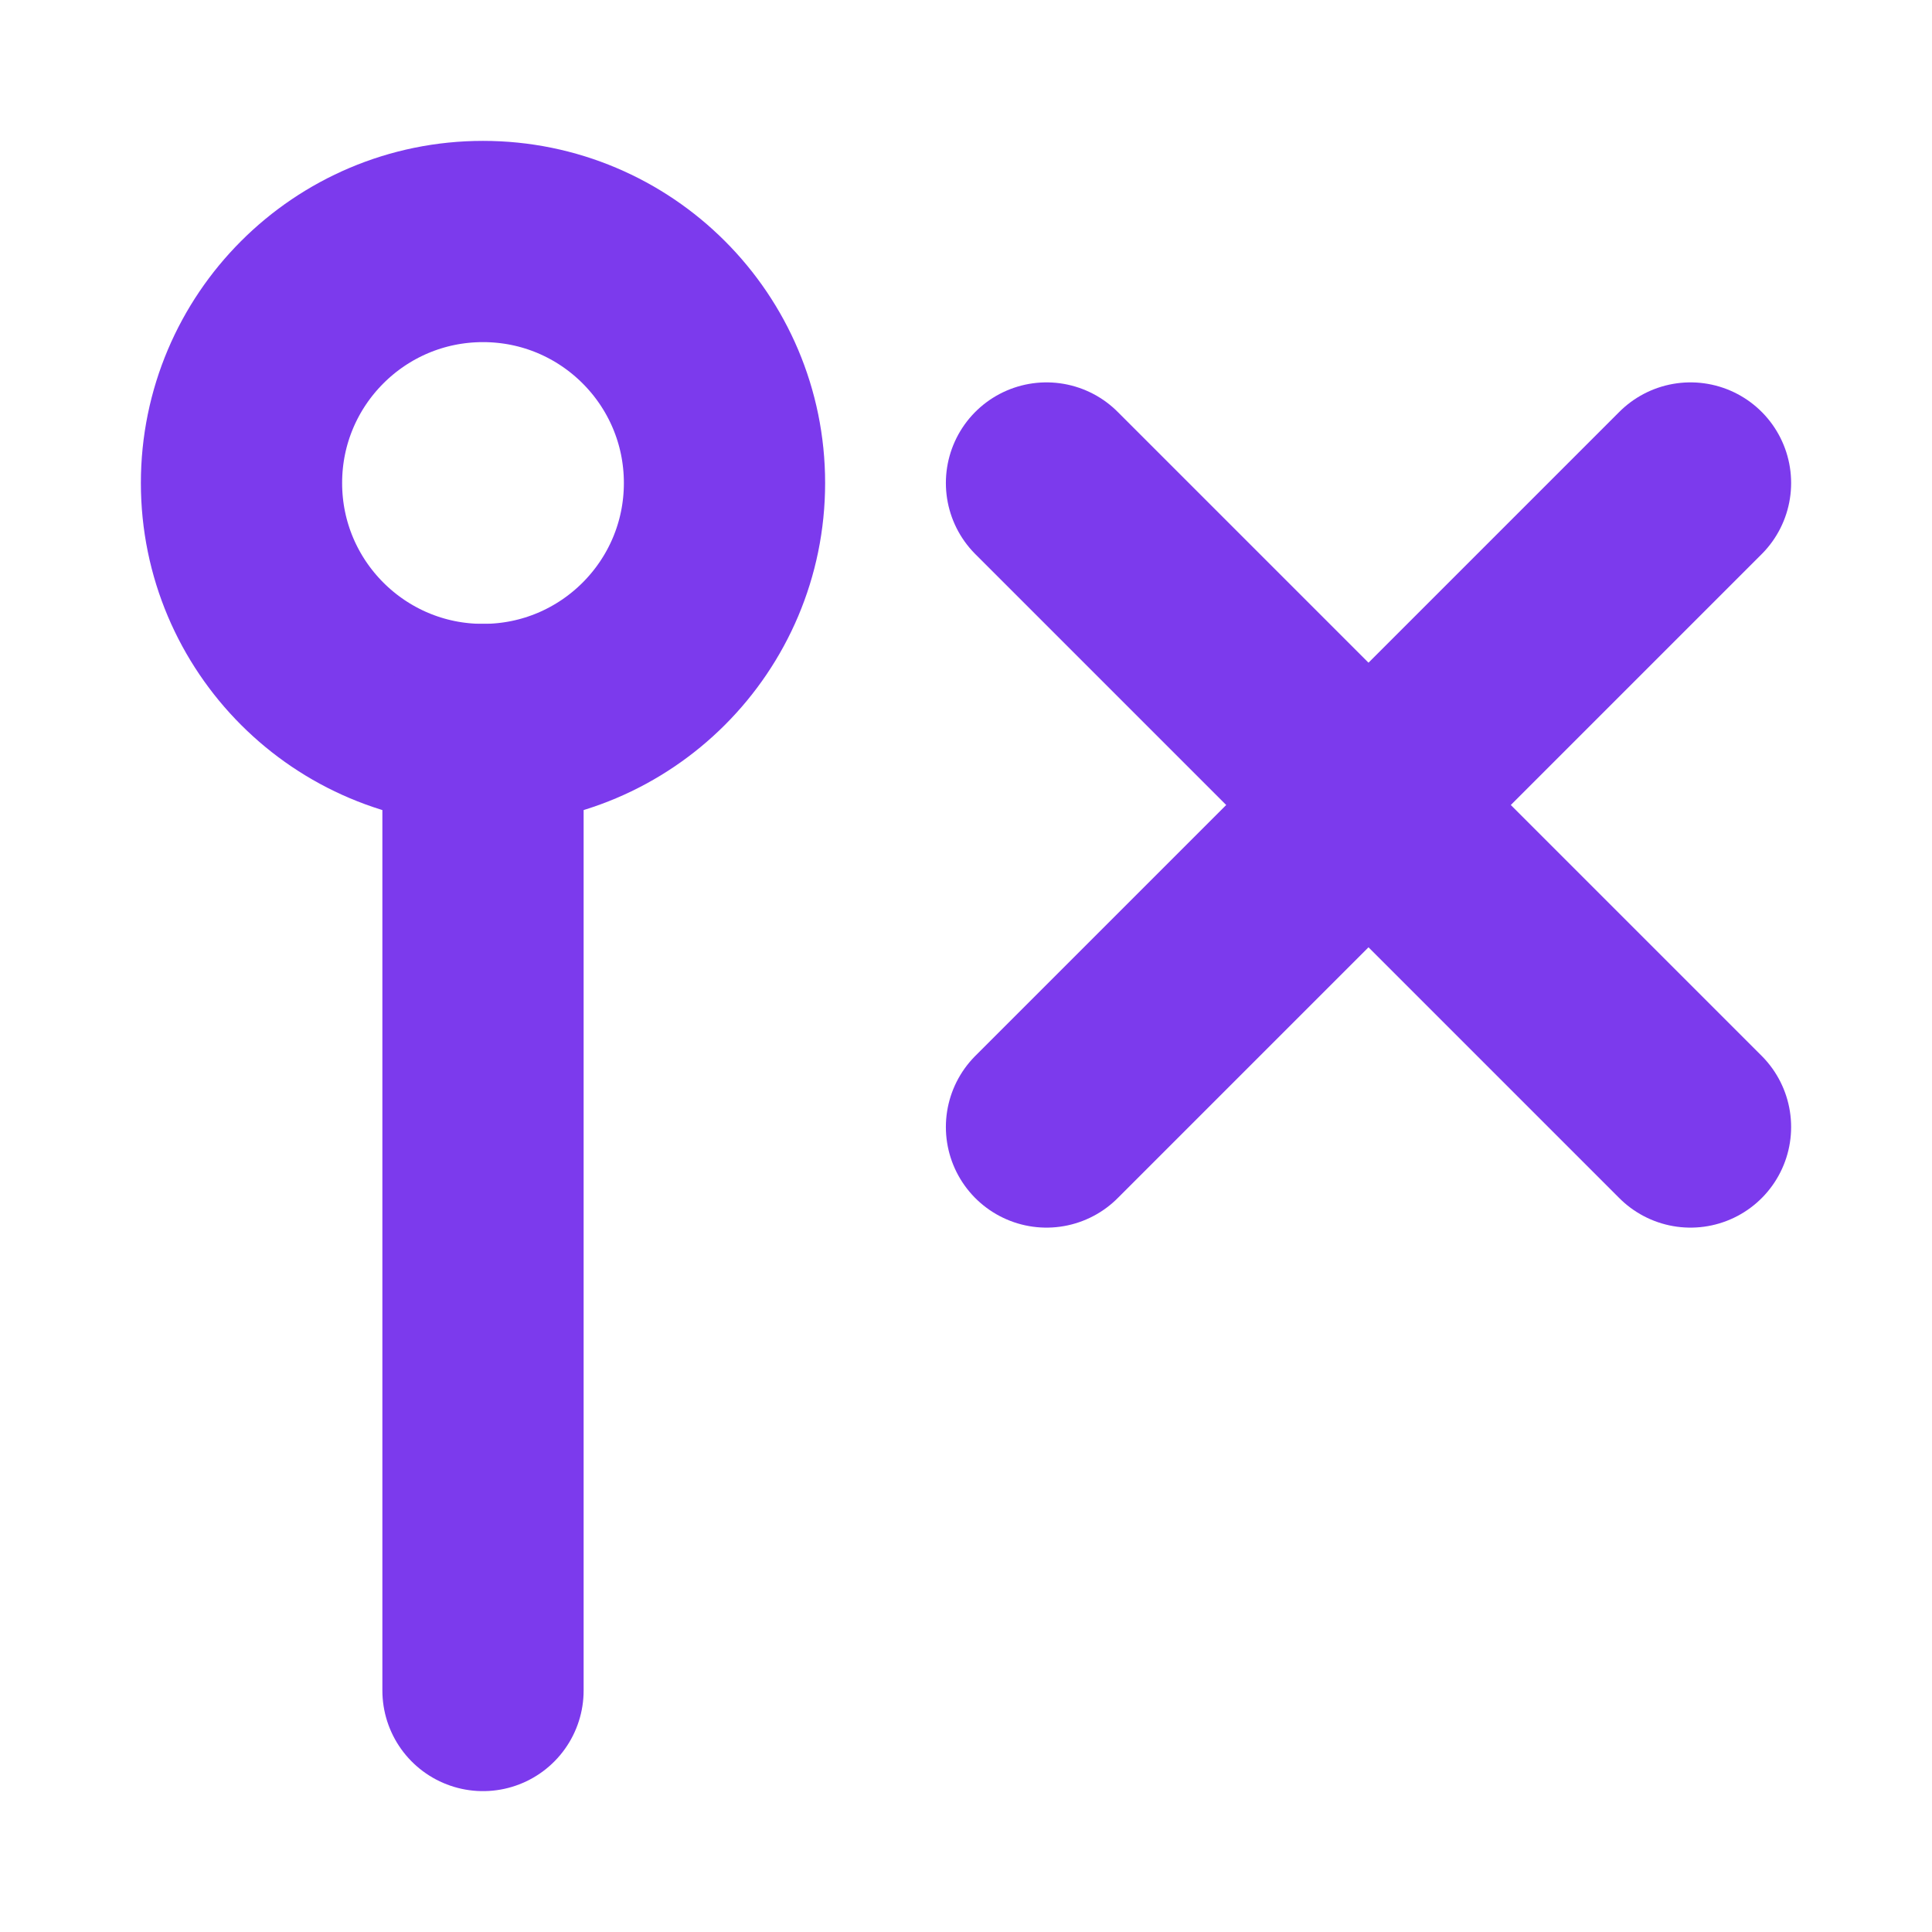
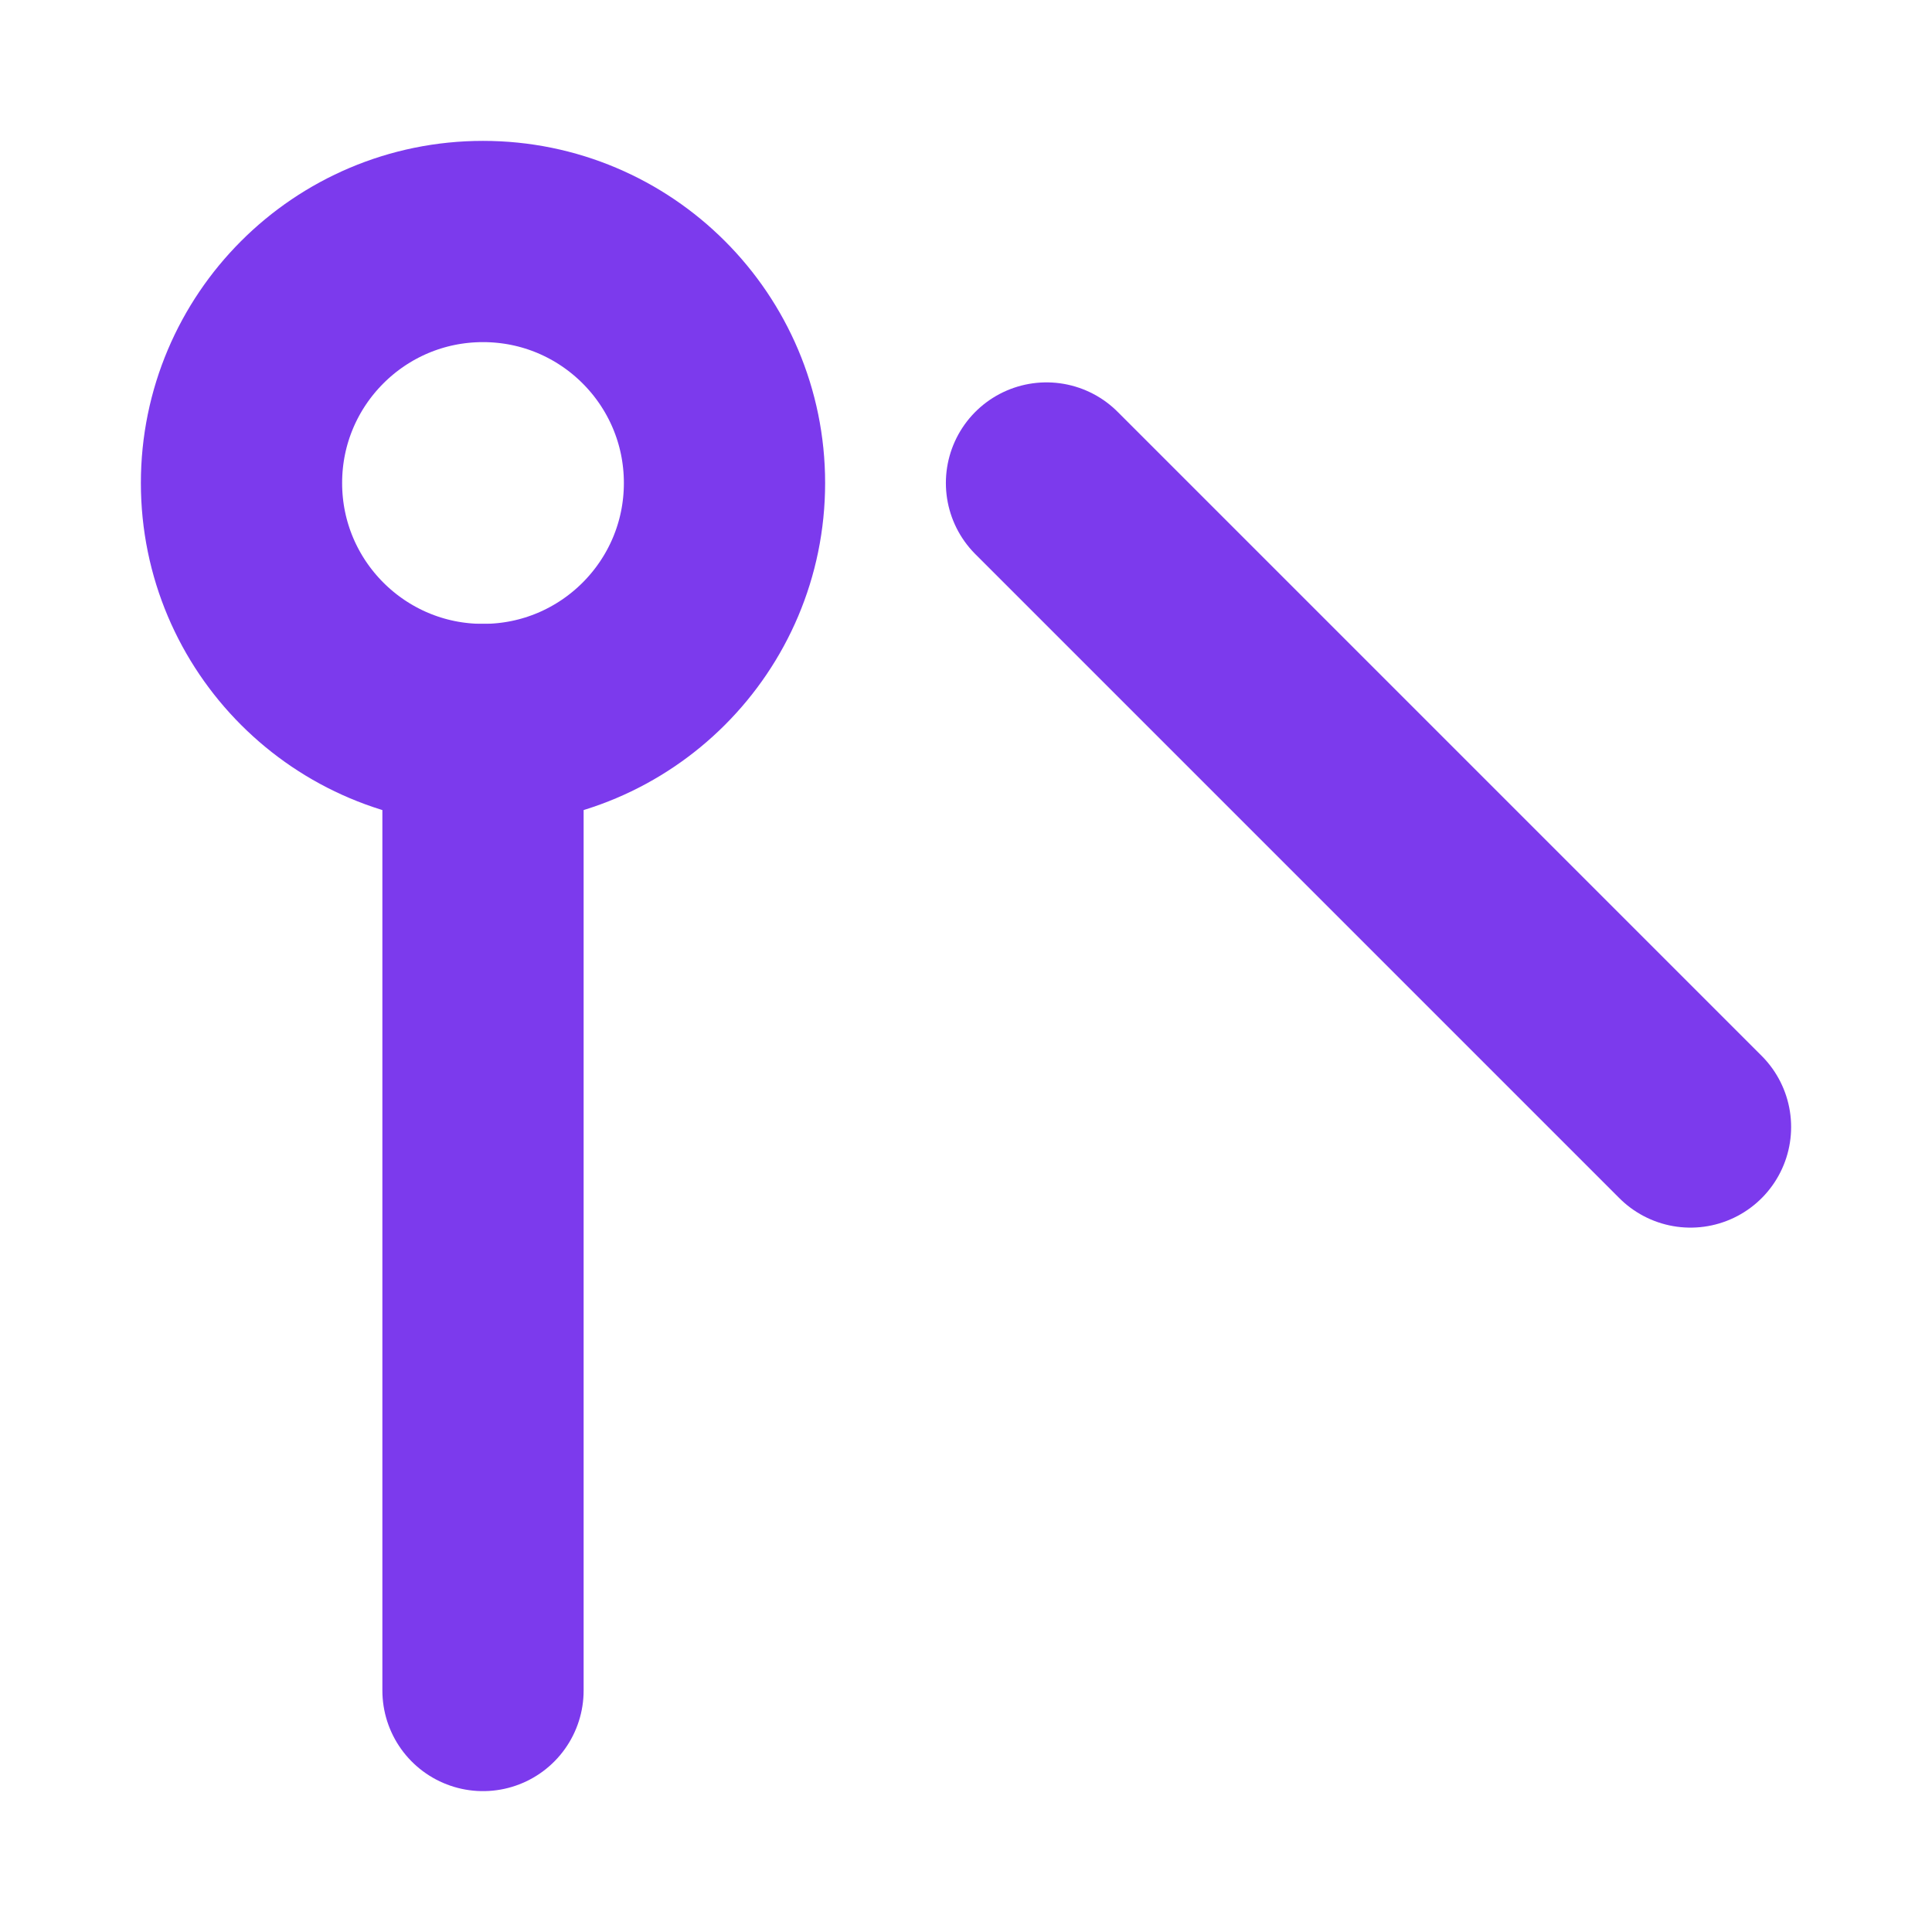
<svg xmlns="http://www.w3.org/2000/svg" viewBox="0 0 24 24" fill="none" stroke="#7c3aed" stroke-width="2.5" stroke-linecap="round" stroke-linejoin="round">
  <circle cx="6" cy="6" r="3" />
  <path d="M6 9v12" />
  <path d="M13 6l8 8" />
-   <path d="M21 6l-8 8" />
</svg>